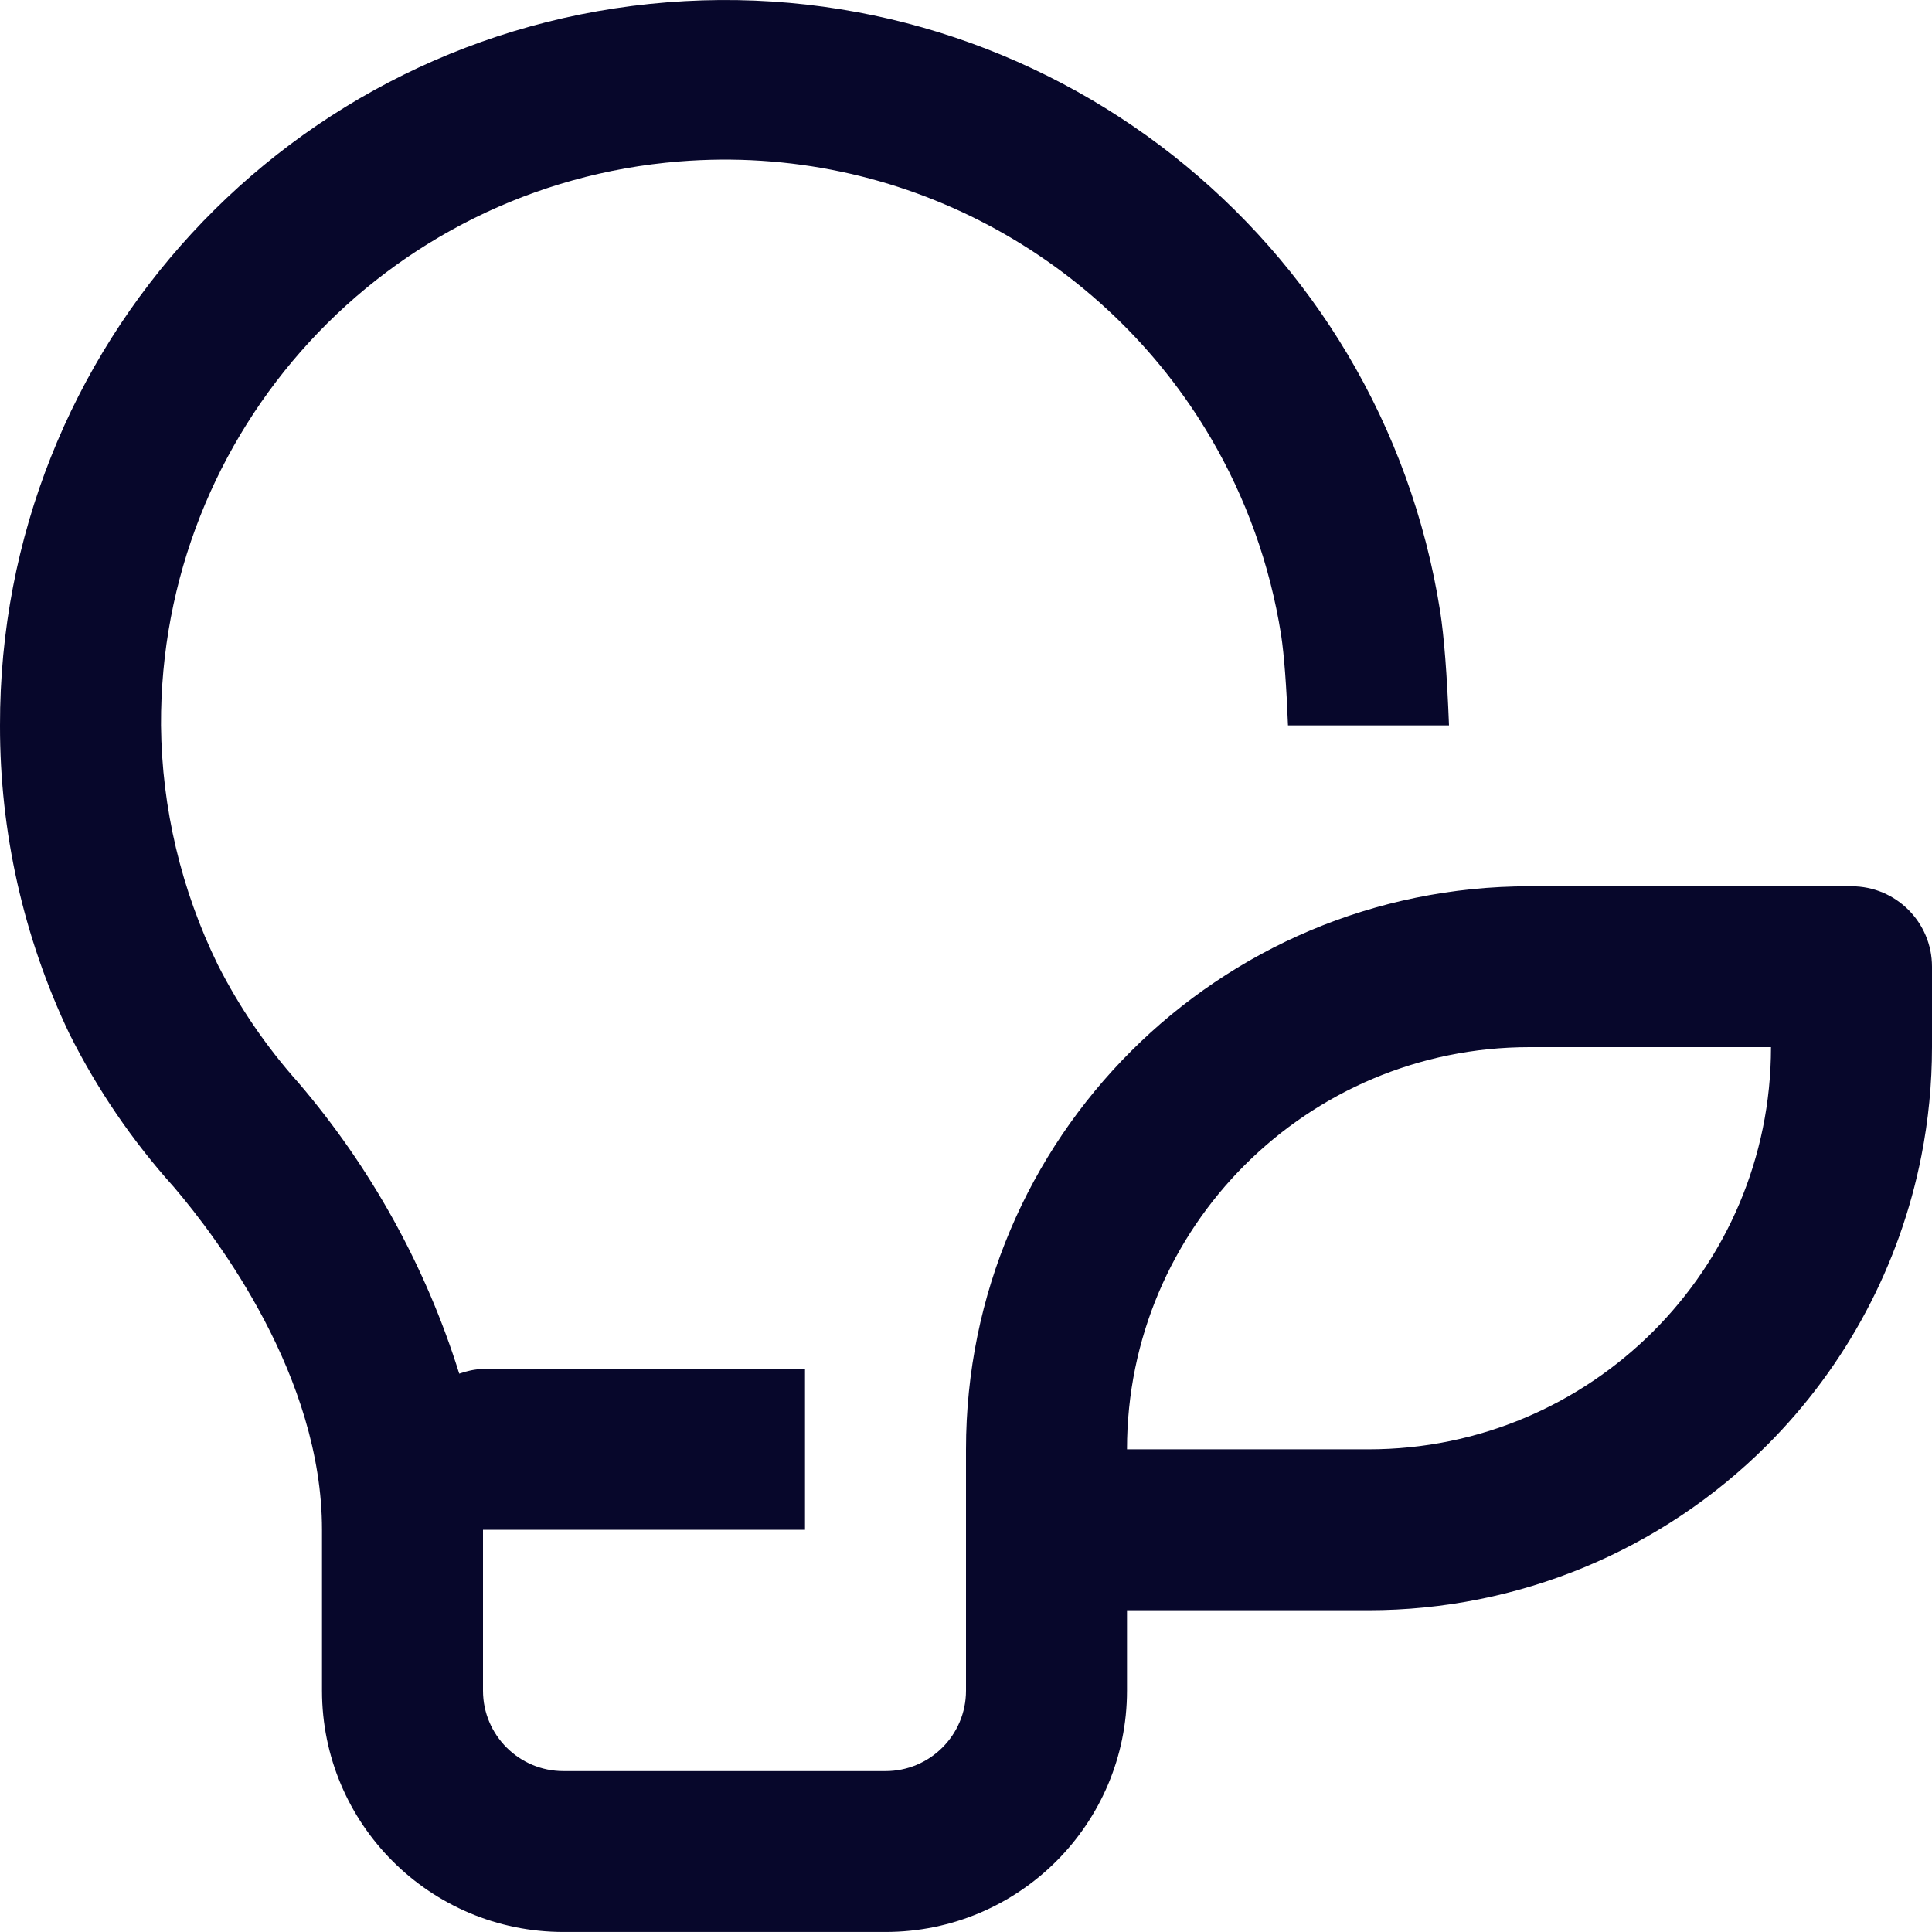
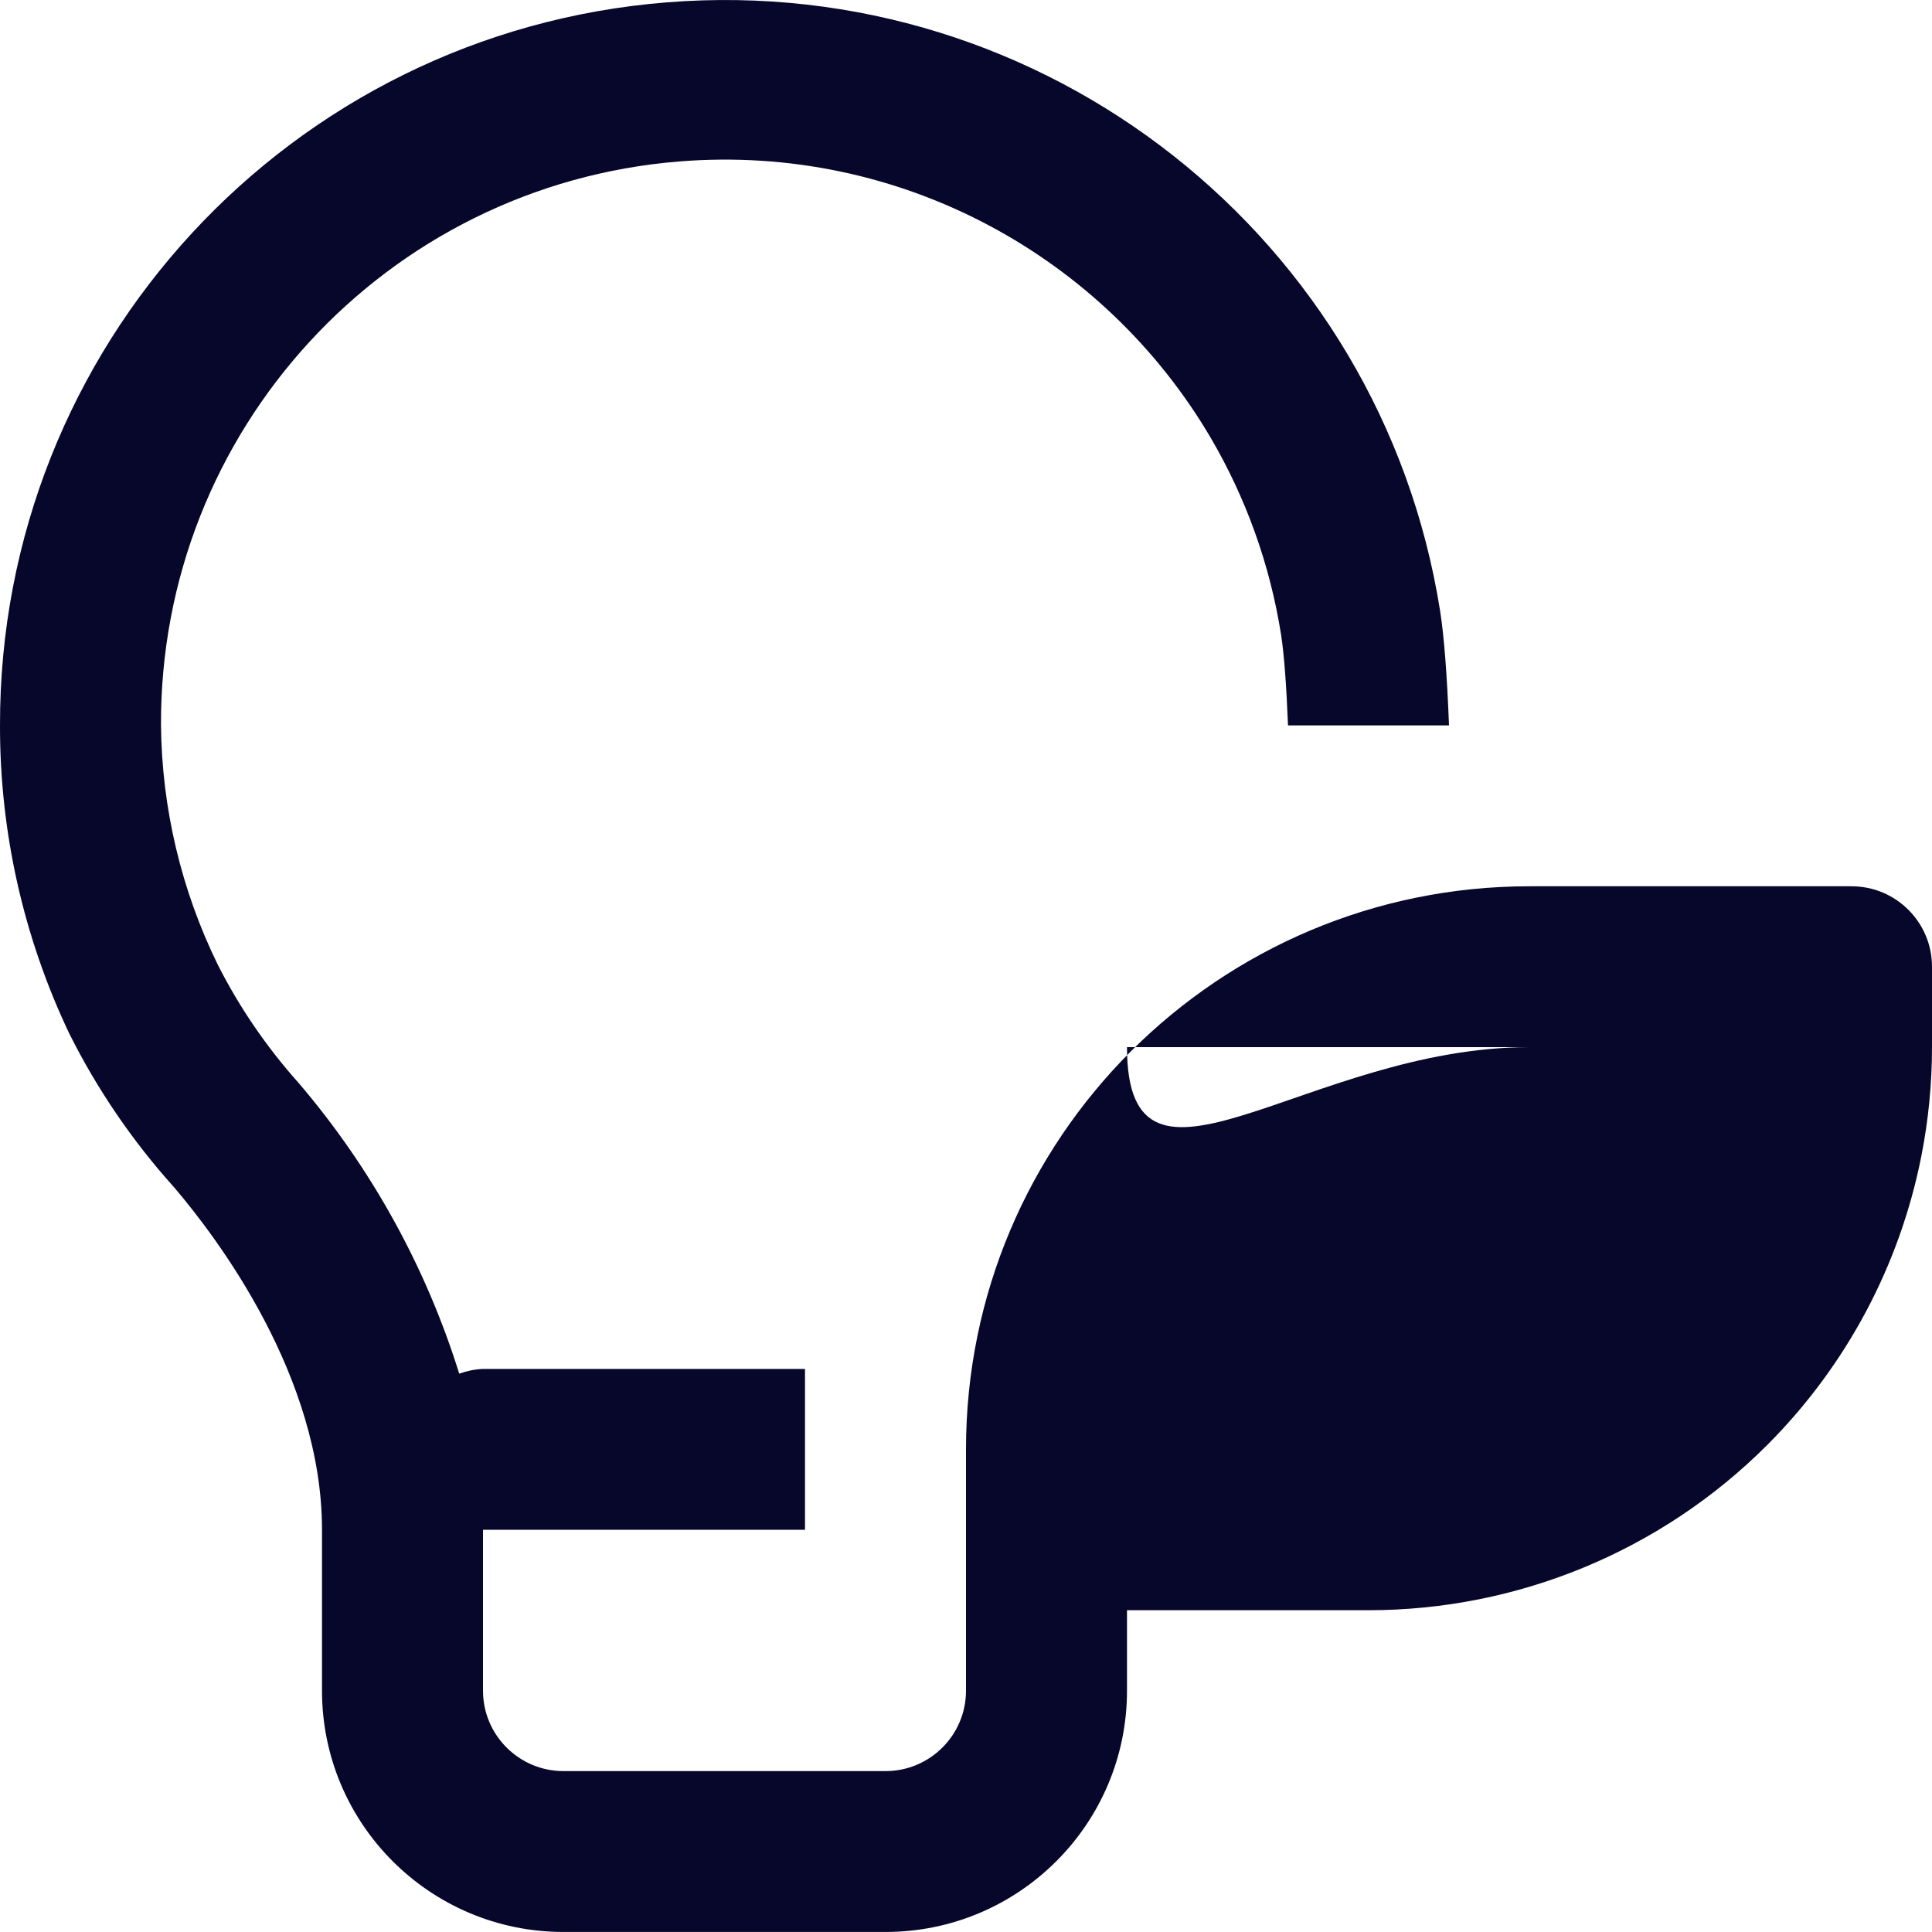
<svg xmlns="http://www.w3.org/2000/svg" width="60" height="60" viewBox="0 0 60 60" fill="none">
-   <path fill-rule="evenodd" clip-rule="evenodd" d="M25 42.513H15C14.748 42.524 14.5 42.574 14.262 42.661C13.226 39.34 11.525 36.264 9.263 33.619C8.274 32.511 7.434 31.283 6.763 29.959C5.629 27.643 5.026 25.104 5 22.528C4.958 13.382 11.973 5.748 21.096 5.014C27.977 4.46 34.304 7.974 37.608 13.611C38.682 15.448 39.439 17.509 39.788 19.729C39.88 20.346 39.951 21.279 40 22.528H45C44.939 20.944 44.847 19.762 44.725 18.98C42.892 7.379 32.435 -0.858 20.72 0.072C9.004 1 -0.022 10.783 4.19724e-05 22.528C-0.006 25.837 0.728 29.105 2.15 32.095C3.014 33.824 4.108 35.429 5.4 36.865C6.775 38.477 10 42.761 10 47.509V52.505C10 56.644 13.359 59.999 17.5 59.999H27.5C31.641 59.999 35 56.644 35 52.505V50.007H42.5C47.141 50.007 51.593 48.164 54.874 44.884C57.347 42.414 59.004 39.279 59.67 35.899C59.888 34.794 60 33.663 60 32.52V30.021C60 28.642 58.88 27.524 57.5 27.524H47.5C37.835 27.524 30 35.352 30 45.01V52.505C30 53.885 28.88 55.003 27.5 55.003H17.5C16.12 55.003 15 53.885 15 52.505V47.509H25V42.513ZM47.5 32.52H55C55 39.418 49.403 45.01 42.5 45.01H35C35 38.111 40.597 32.52 47.5 32.52V32.52Z" fill="#07072B" />
+   <path fill-rule="evenodd" clip-rule="evenodd" d="M25 42.513H15C14.748 42.524 14.5 42.574 14.262 42.661C13.226 39.34 11.525 36.264 9.263 33.619C8.274 32.511 7.434 31.283 6.763 29.959C5.629 27.643 5.026 25.104 5 22.528C4.958 13.382 11.973 5.748 21.096 5.014C27.977 4.46 34.304 7.974 37.608 13.611C38.682 15.448 39.439 17.509 39.788 19.729C39.88 20.346 39.951 21.279 40 22.528H45C44.939 20.944 44.847 19.762 44.725 18.98C42.892 7.379 32.435 -0.858 20.72 0.072C9.004 1 -0.022 10.783 4.19724e-05 22.528C-0.006 25.837 0.728 29.105 2.15 32.095C3.014 33.824 4.108 35.429 5.4 36.865C6.775 38.477 10 42.761 10 47.509V52.505C10 56.644 13.359 59.999 17.5 59.999H27.5C31.641 59.999 35 56.644 35 52.505V50.007H42.5C47.141 50.007 51.593 48.164 54.874 44.884C57.347 42.414 59.004 39.279 59.67 35.899C59.888 34.794 60 33.663 60 32.52V30.021C60 28.642 58.88 27.524 57.5 27.524H47.5C37.835 27.524 30 35.352 30 45.01V52.505C30 53.885 28.88 55.003 27.5 55.003H17.5C16.12 55.003 15 53.885 15 52.505V47.509H25V42.513ZM47.5 32.52H55H35C35 38.111 40.597 32.52 47.5 32.52V32.52Z" fill="#07072B" />
</svg>